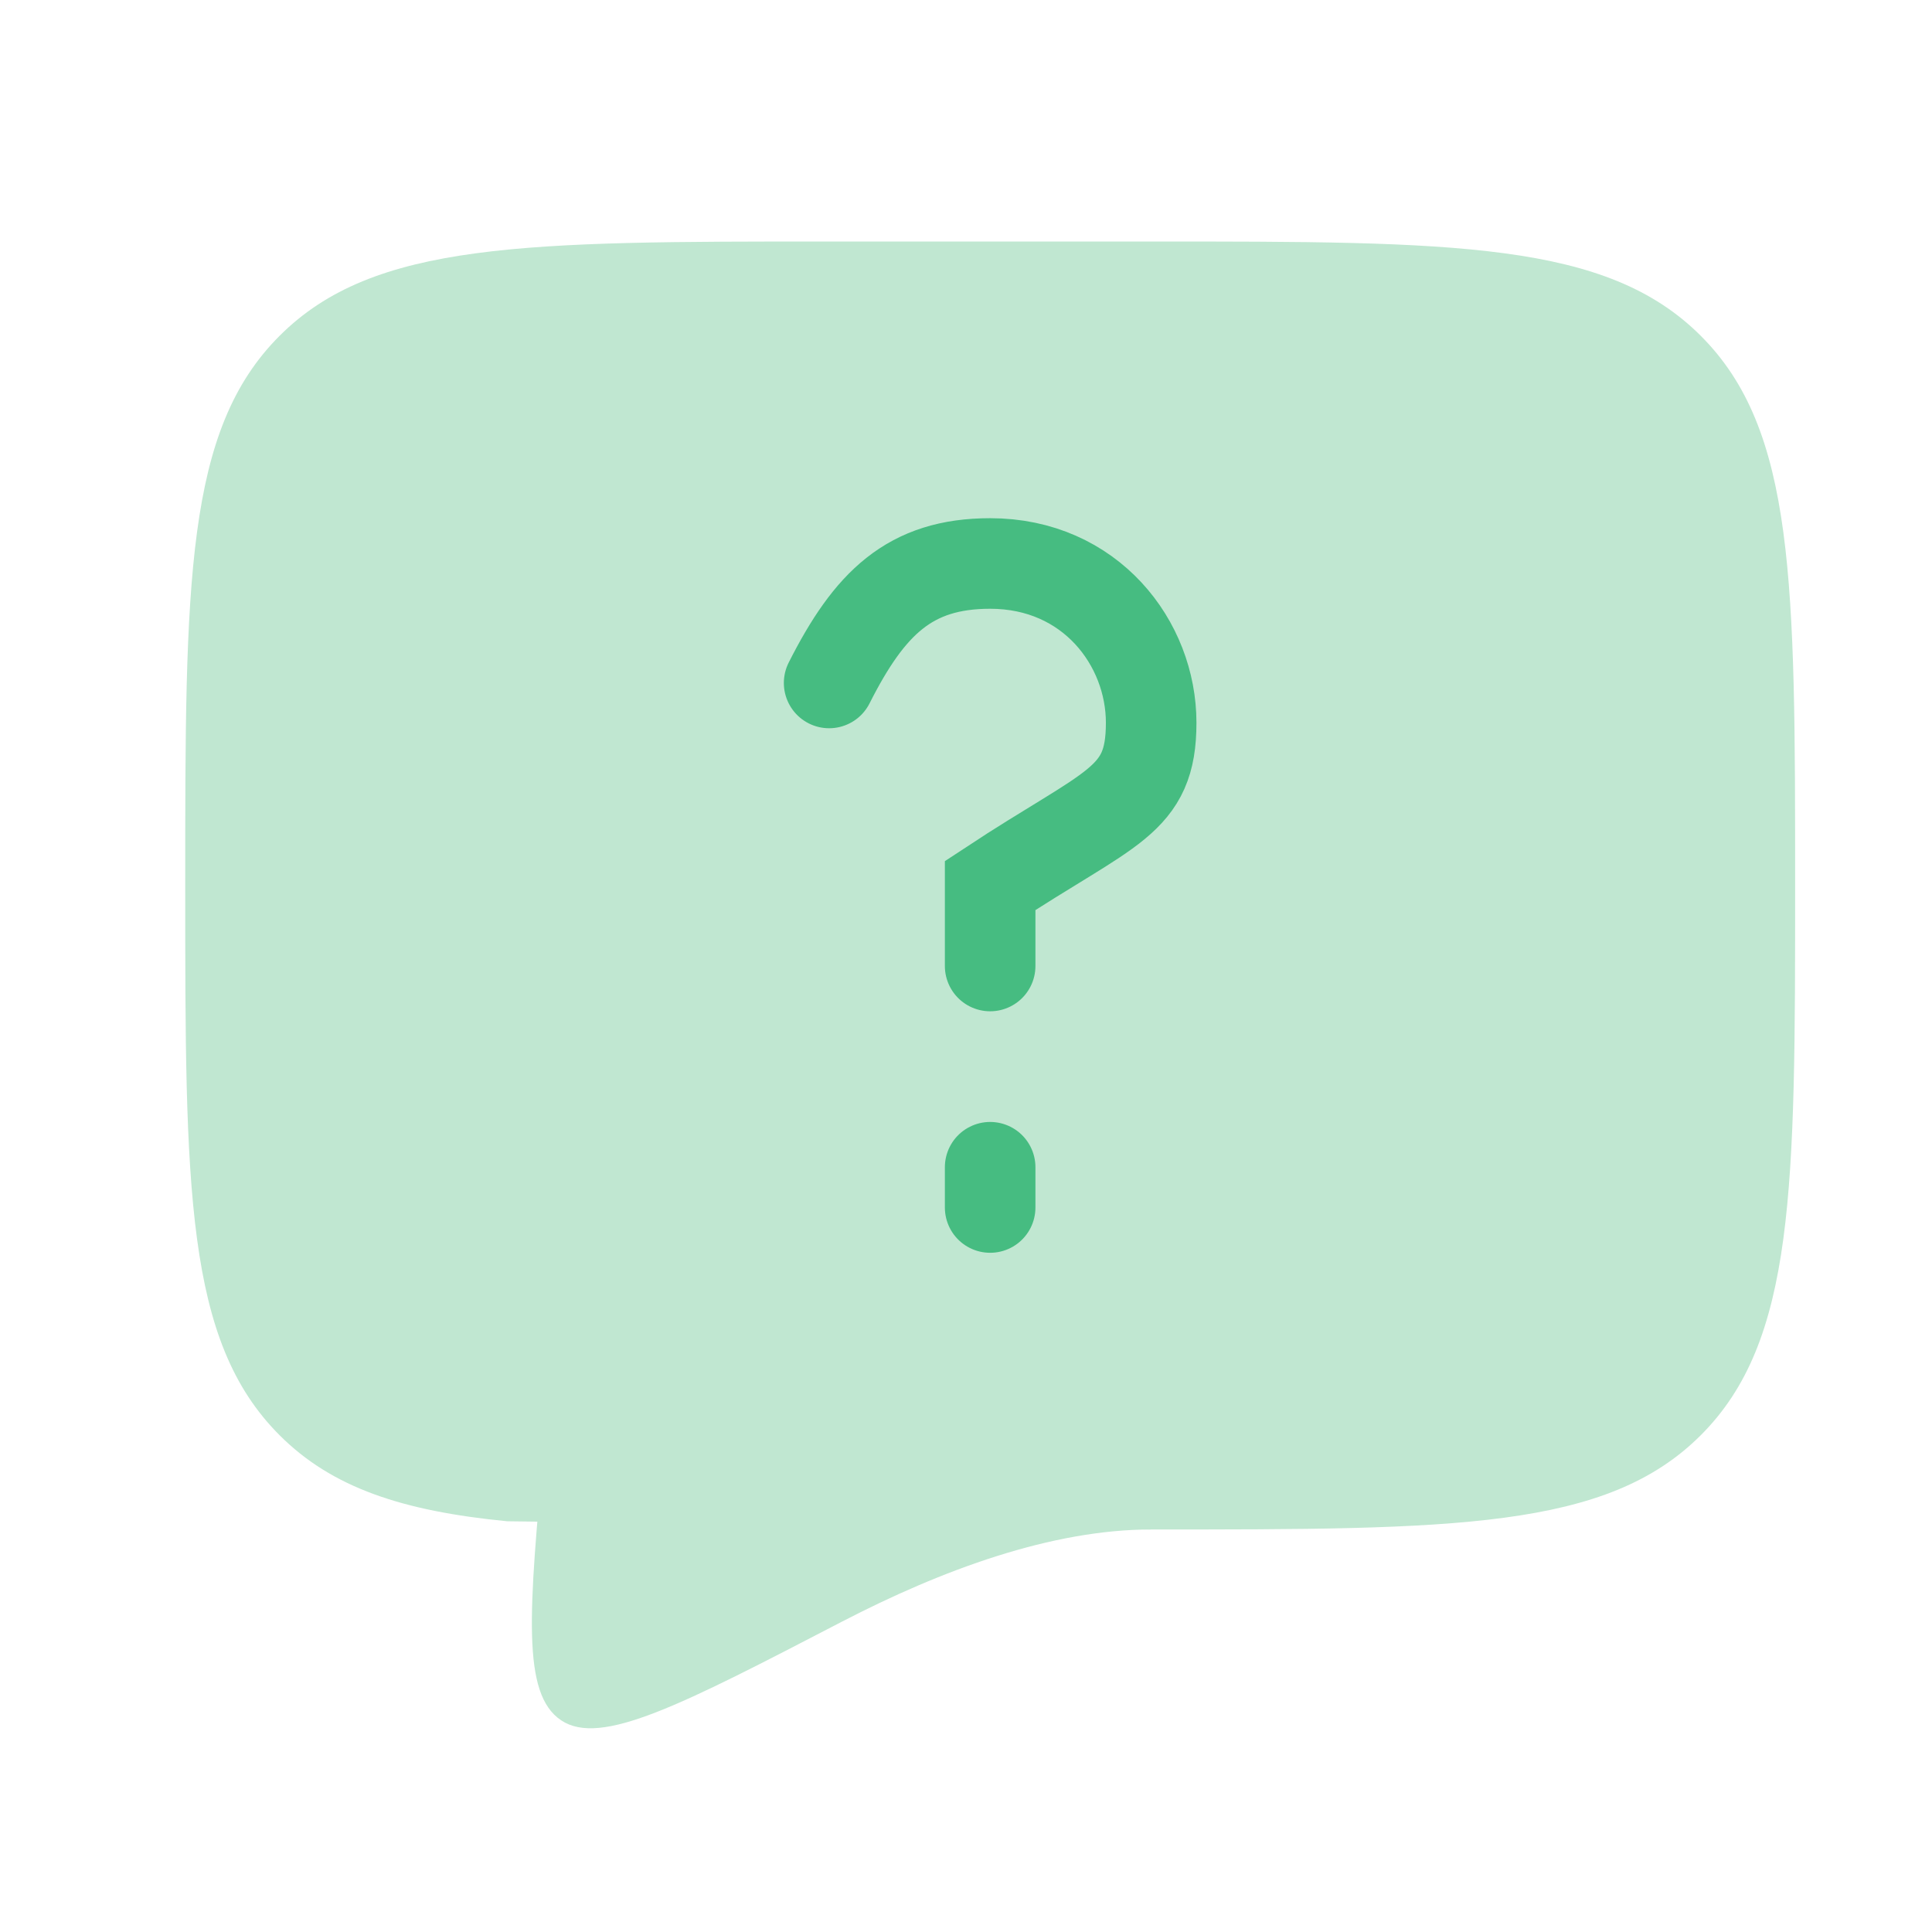
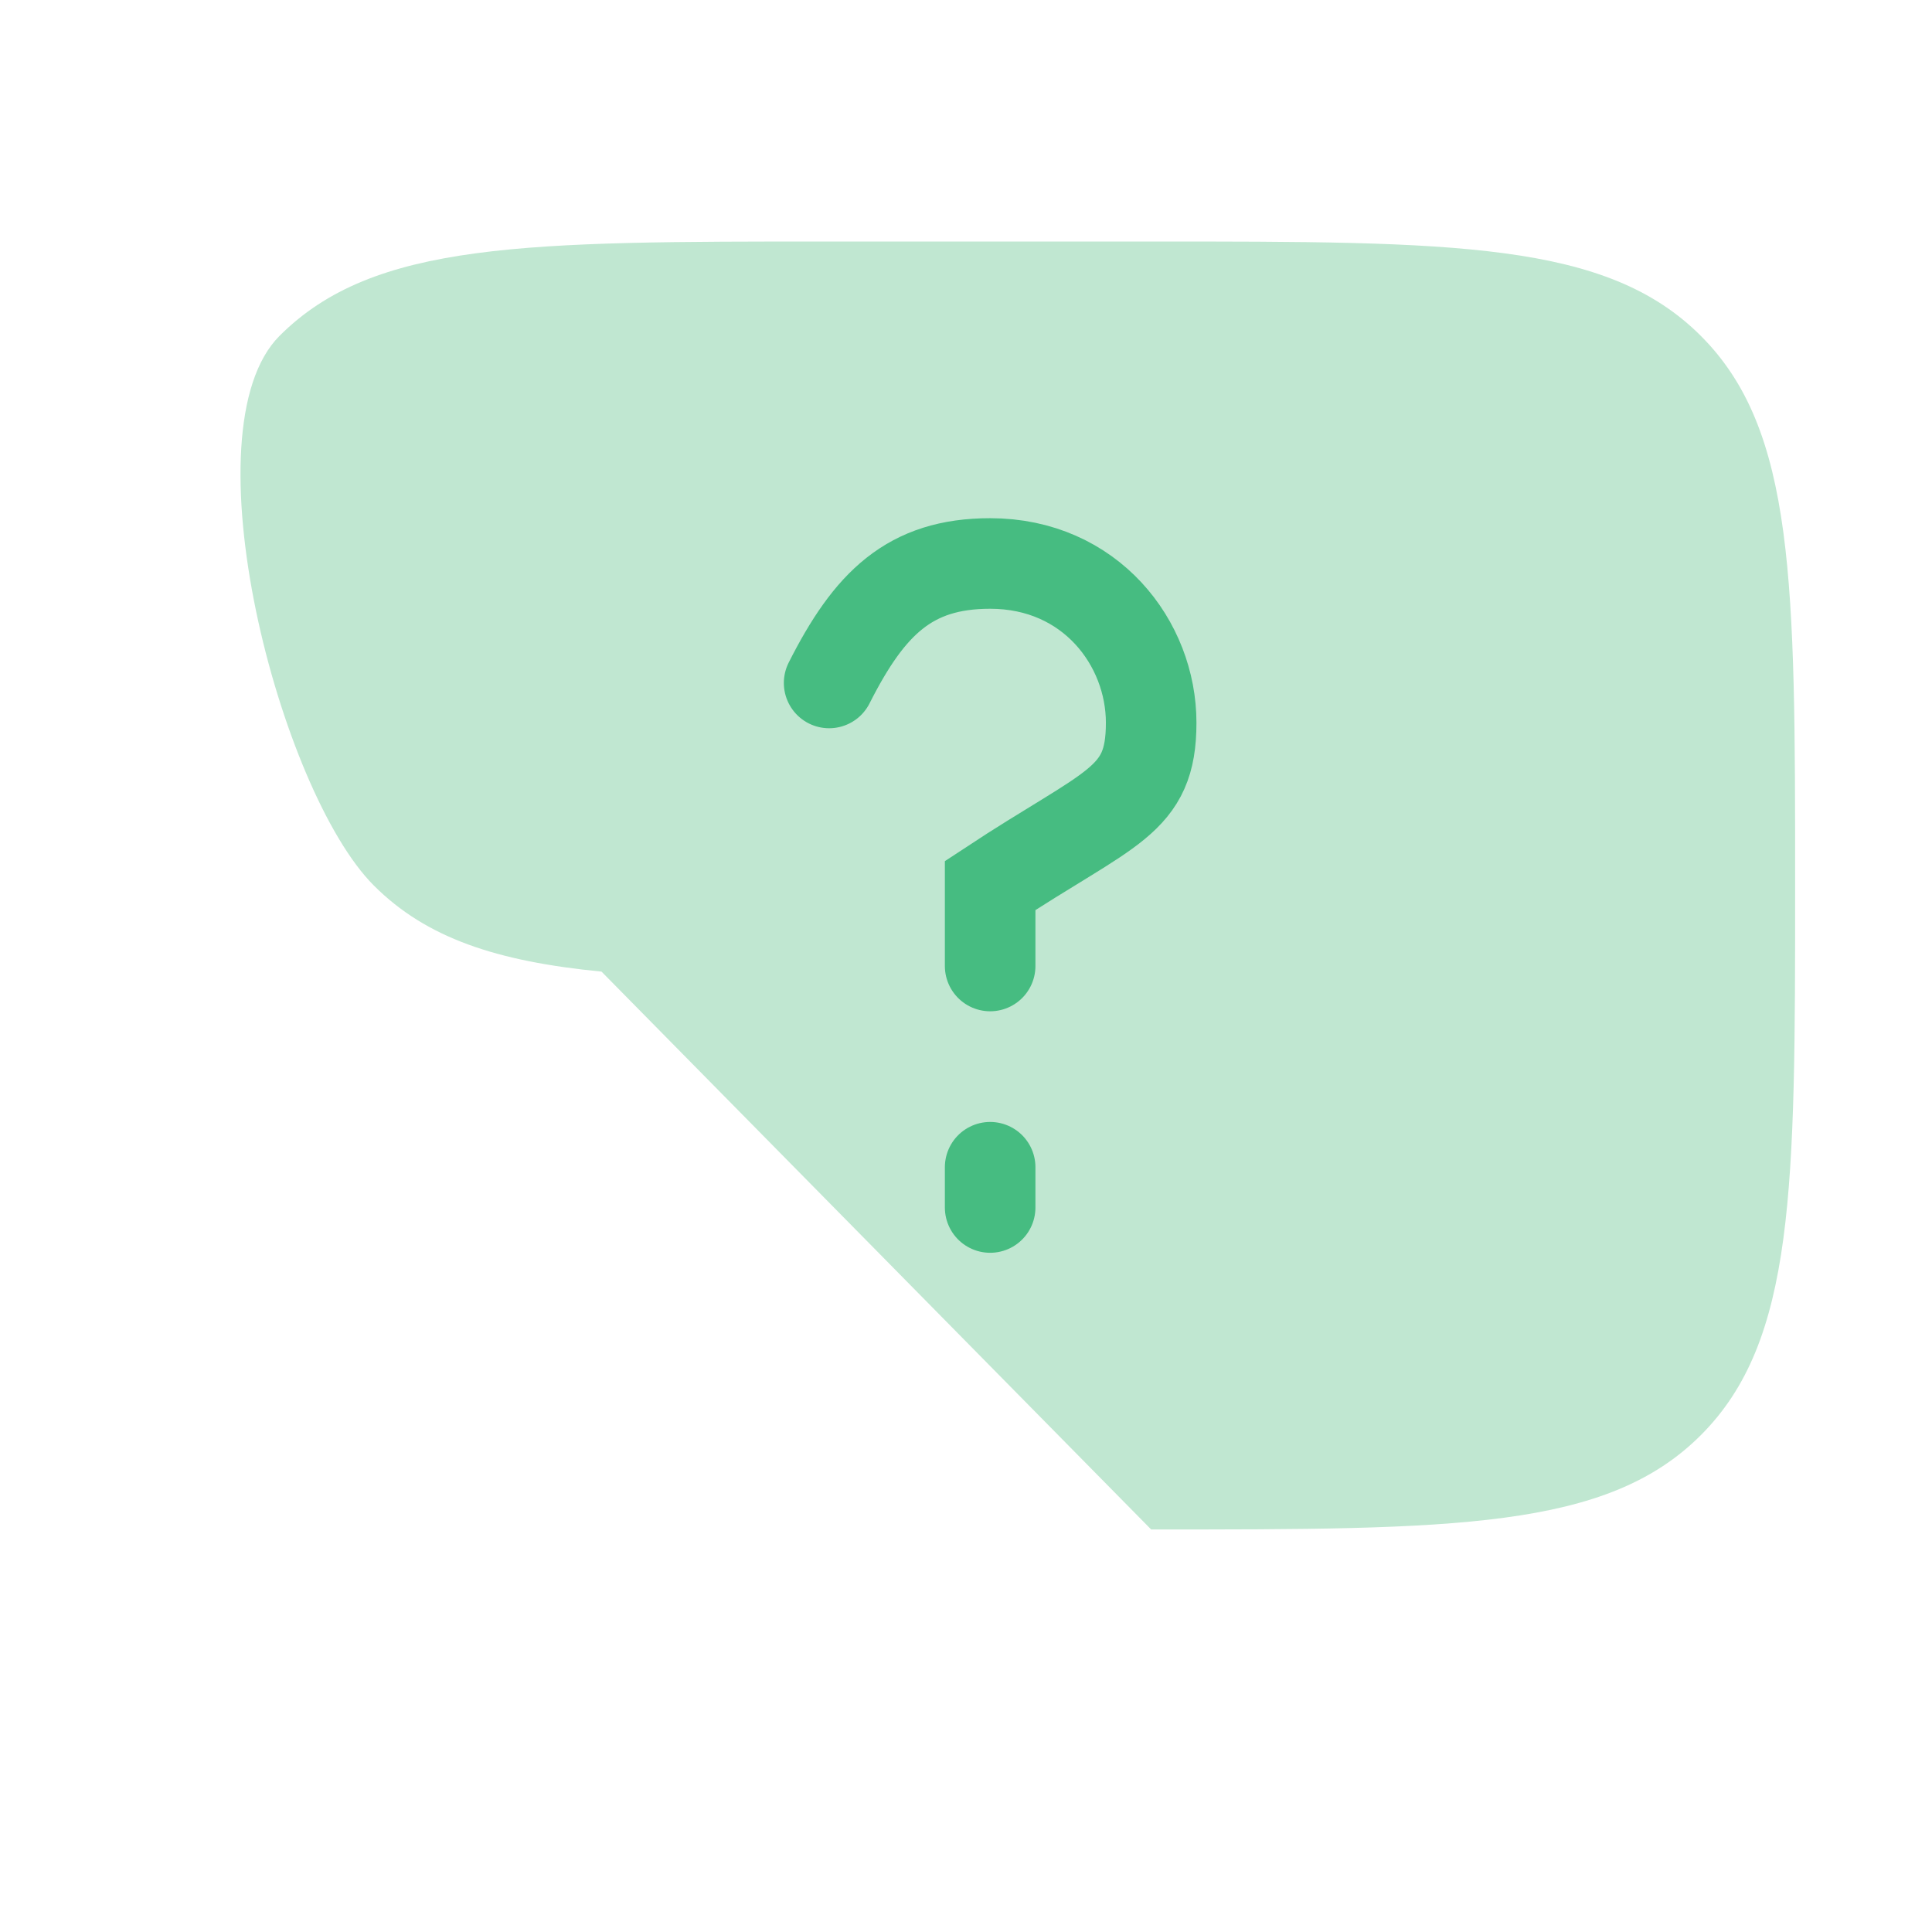
<svg xmlns="http://www.w3.org/2000/svg" width="32" height="32" fill="none">
-   <path d="M19.067 25.333c5.028 0 7.542 0 9.104-1.562 1.562-1.562 1.562-4.076 1.562-9.104s0-7.543-1.562-9.104C26.609 4 24.095 4 19.067 4h-5.334C8.705 4 6.191 4 4.63 5.563c-1.562 1.561-1.562 4.076-1.562 9.104s0 7.542 1.562 9.104c.871.872 2.038 1.257 3.771 1.426" fill="#C0E7D1" />
-   <path d="M19.067 25.333c-1.648 0-3.464.667-5.122 1.527-2.664 1.383-3.996 2.075-4.652 1.633-.656-.44-.532-1.806-.282-4.538l.056-.622" fill="#C0E7D1" />
+   <path d="M19.067 25.333c5.028 0 7.542 0 9.104-1.562 1.562-1.562 1.562-4.076 1.562-9.104s0-7.543-1.562-9.104C26.609 4 24.095 4 19.067 4h-5.334C8.705 4 6.191 4 4.63 5.563s0 7.542 1.562 9.104c.871.872 2.038 1.257 3.771 1.426" fill="#C0E7D1" />
  <path d="M13.733 11.312c.667-1.32 1.334-1.979 2.667-1.979 1.661 0 2.667 1.319 2.667 2.638 0 1.318-.667 1.377-2.667 2.696V16m0 3.333V20" stroke="#46BC81" stroke-width="1.5" stroke-linecap="round" />
</svg>